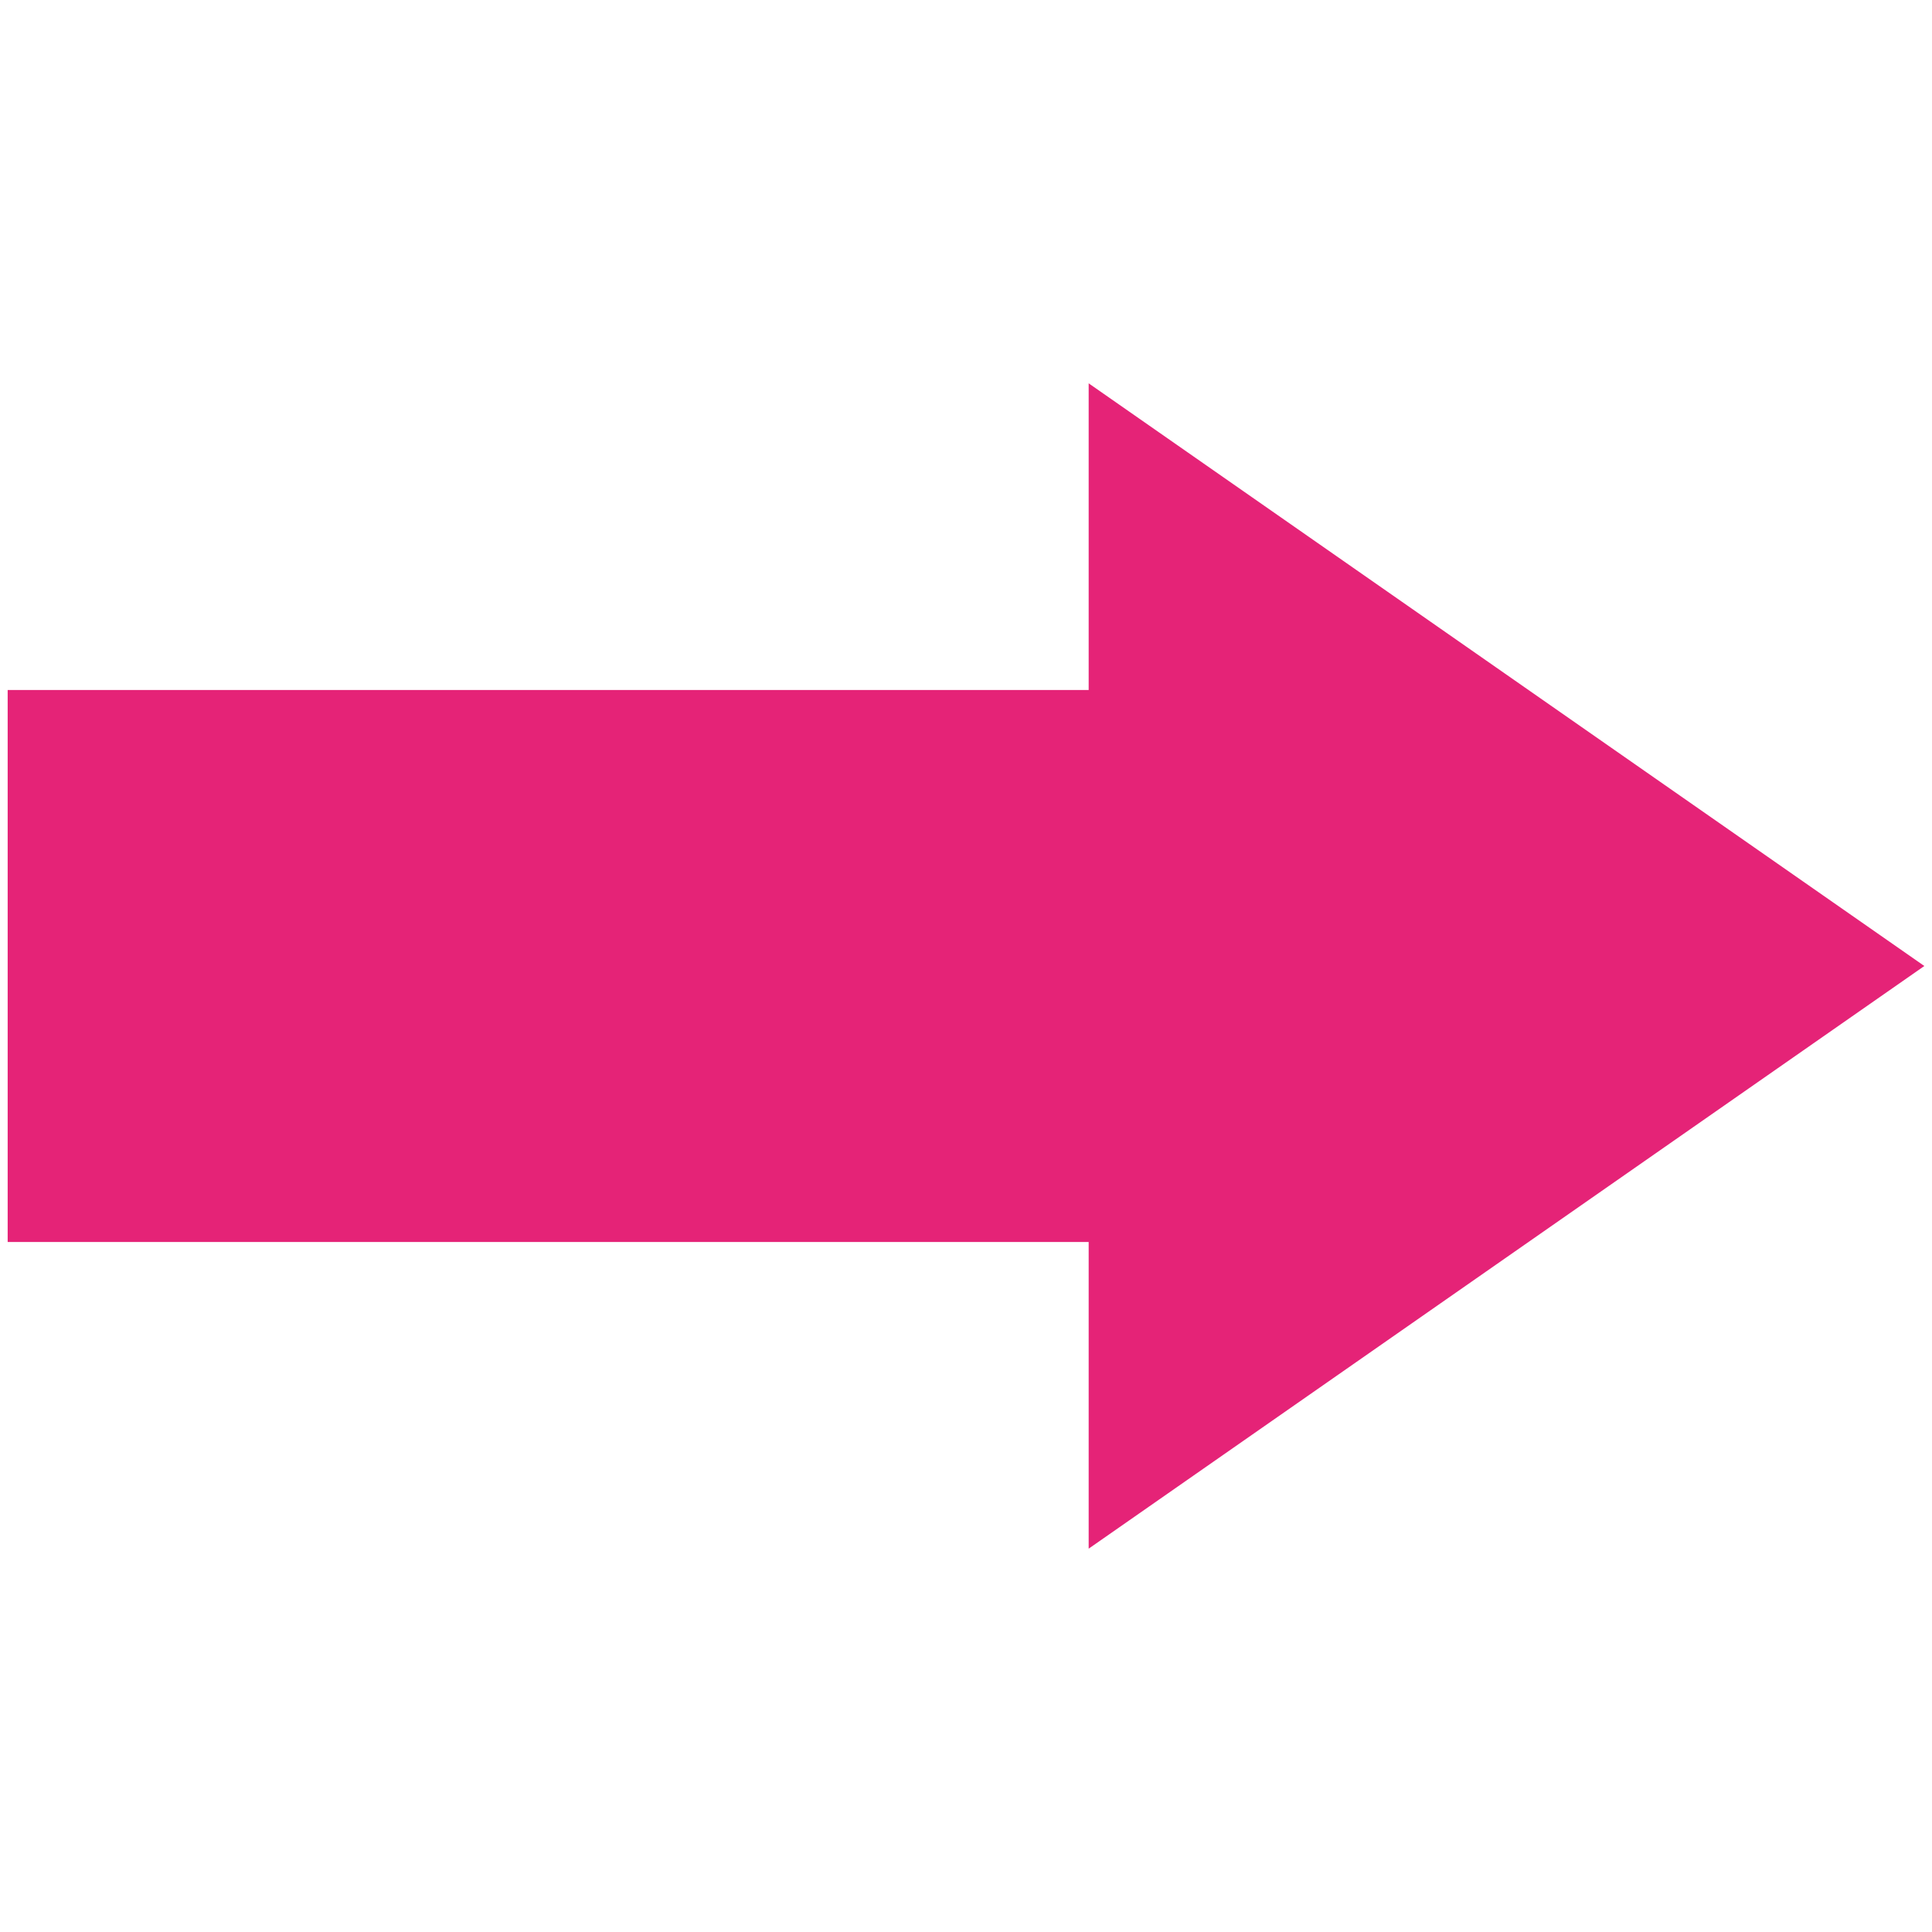
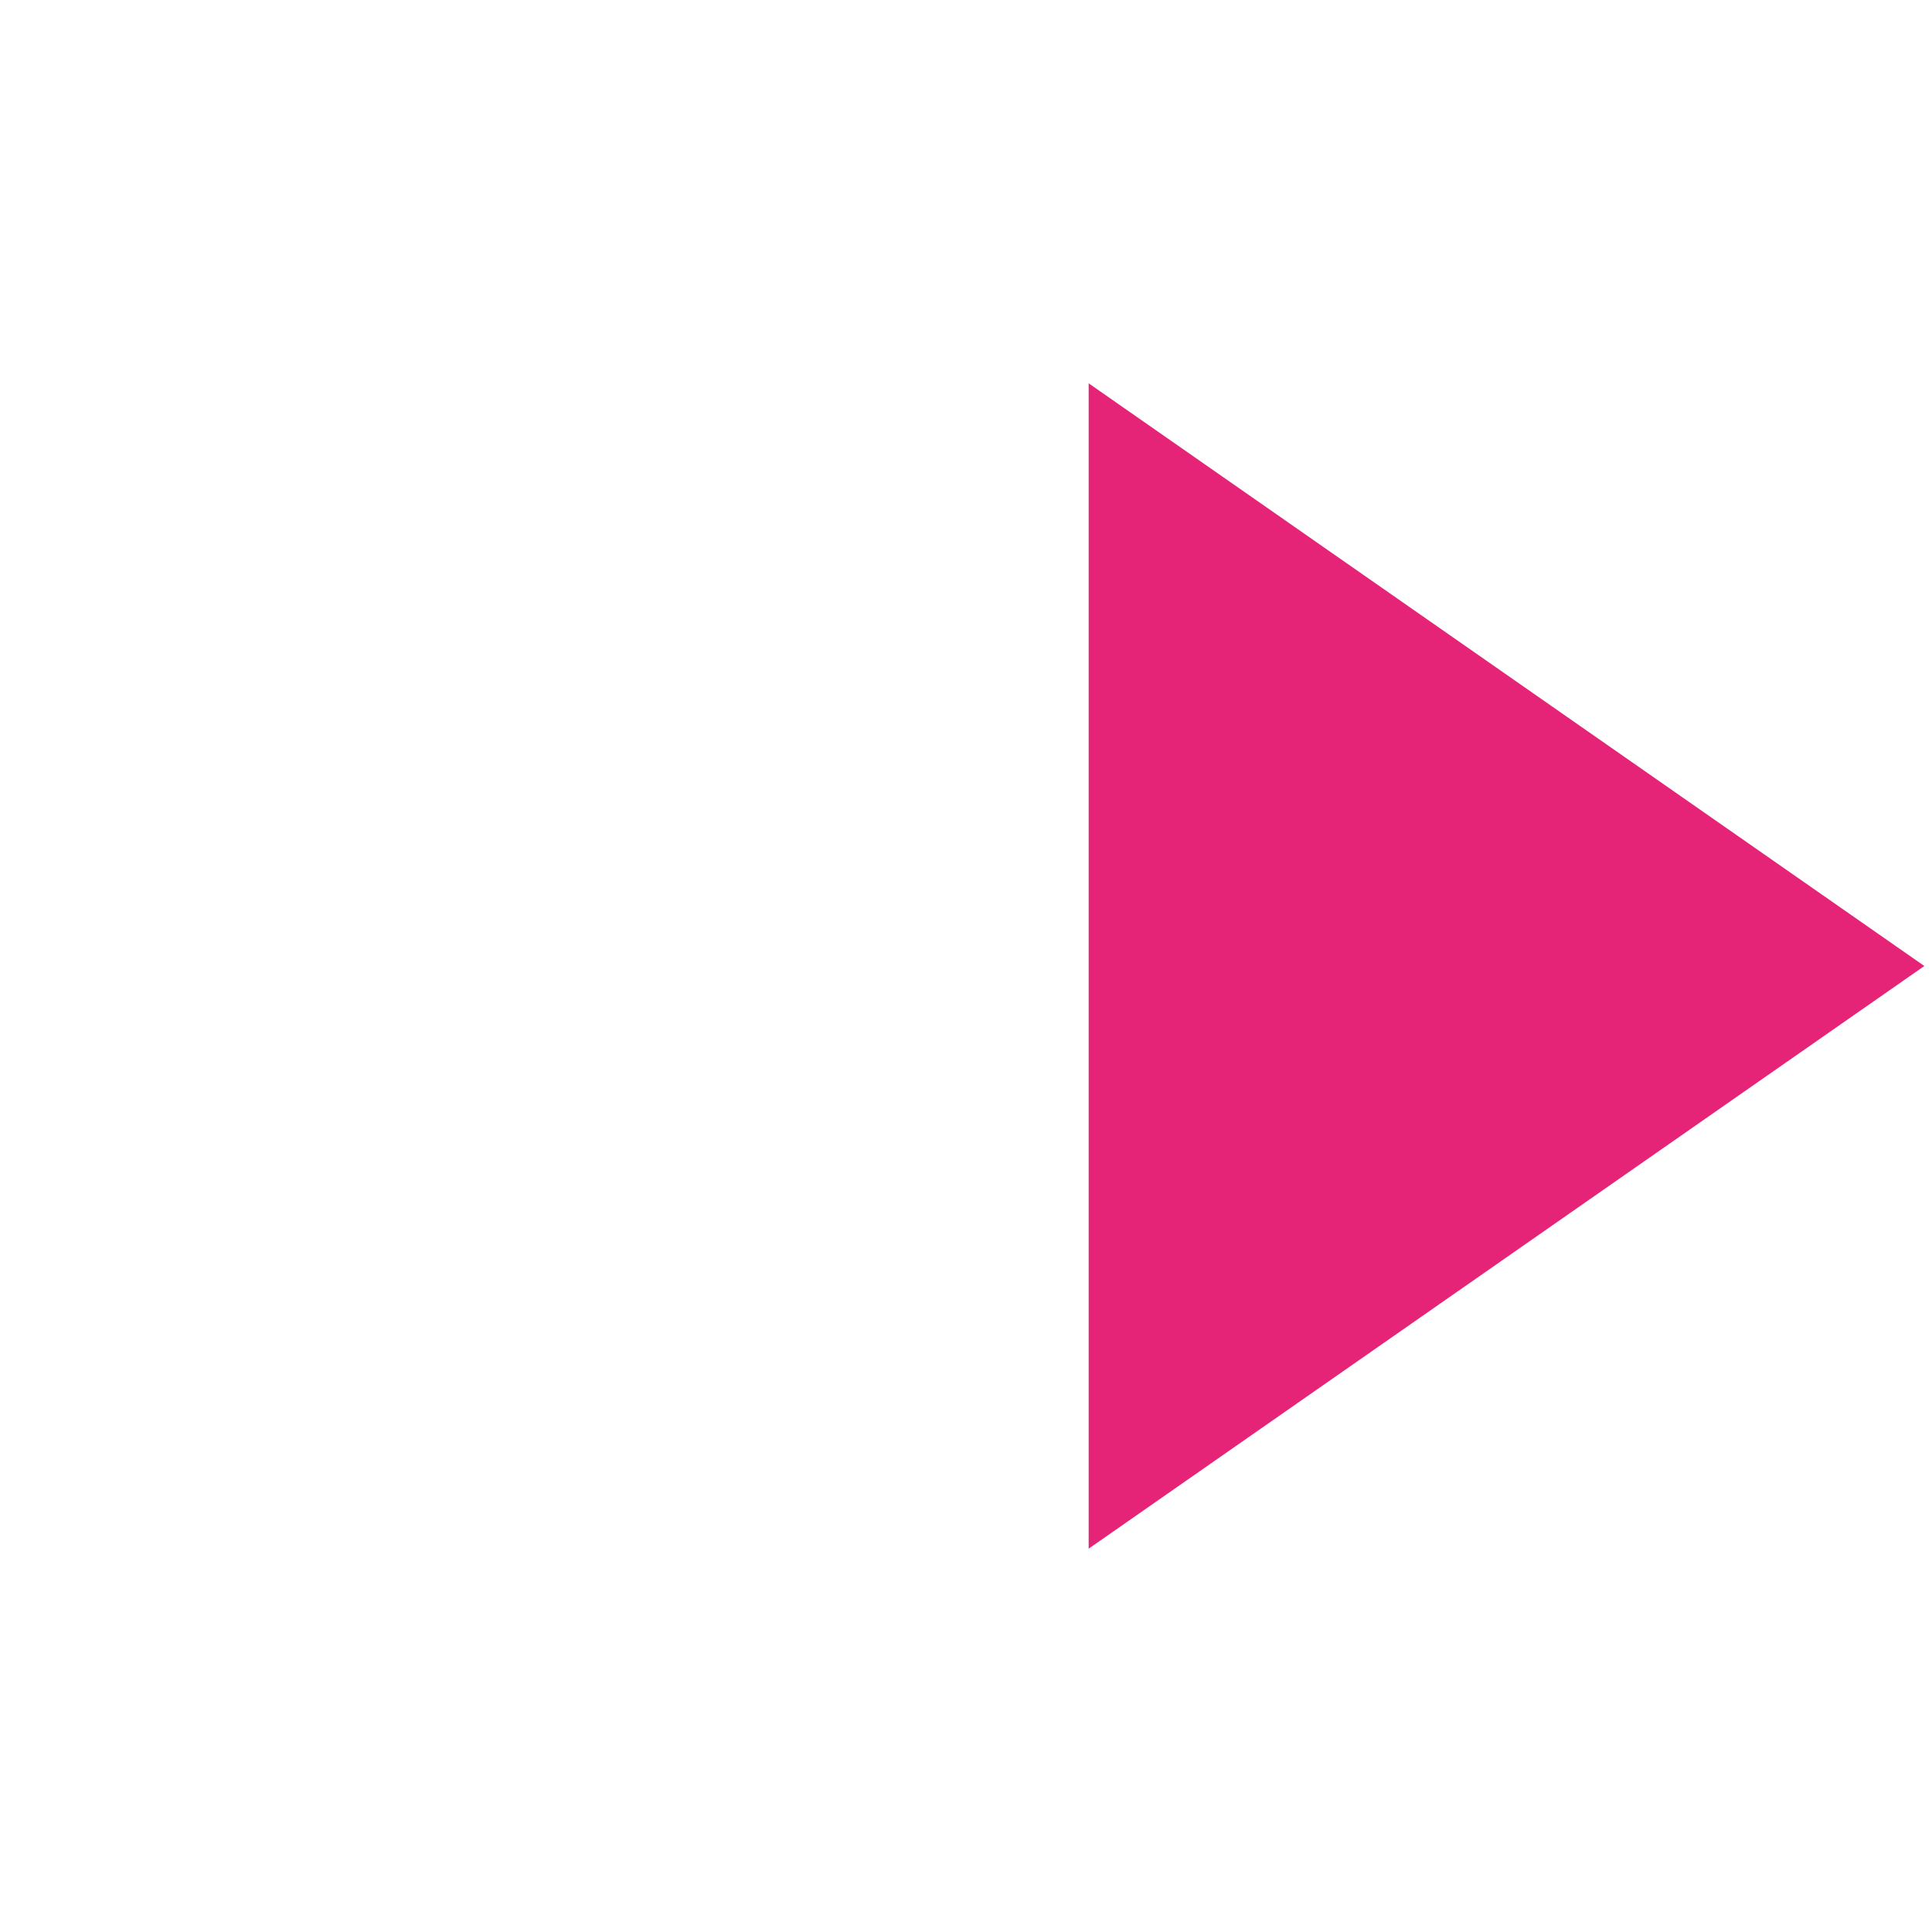
<svg xmlns="http://www.w3.org/2000/svg" version="1.1" id="Layer_1" x="0px" y="0px" viewBox="0 0 25.2 25.2" style="enable-background:new 0 0 25.2 25.2;" xml:space="preserve">
  <style type="text/css"> .st0{fill:#E52377;} .st1{fill:#193359;} .st2{fill:#0095B0;} </style>
  <g>
-     <rect x="0.1" y="9" class="st0" width="16.3" height="7.2" />
    <g>
      <polygon class="st0" points="14.2,20.2 25.1,12.6 14.2,5 " />
    </g>
  </g>
</svg>